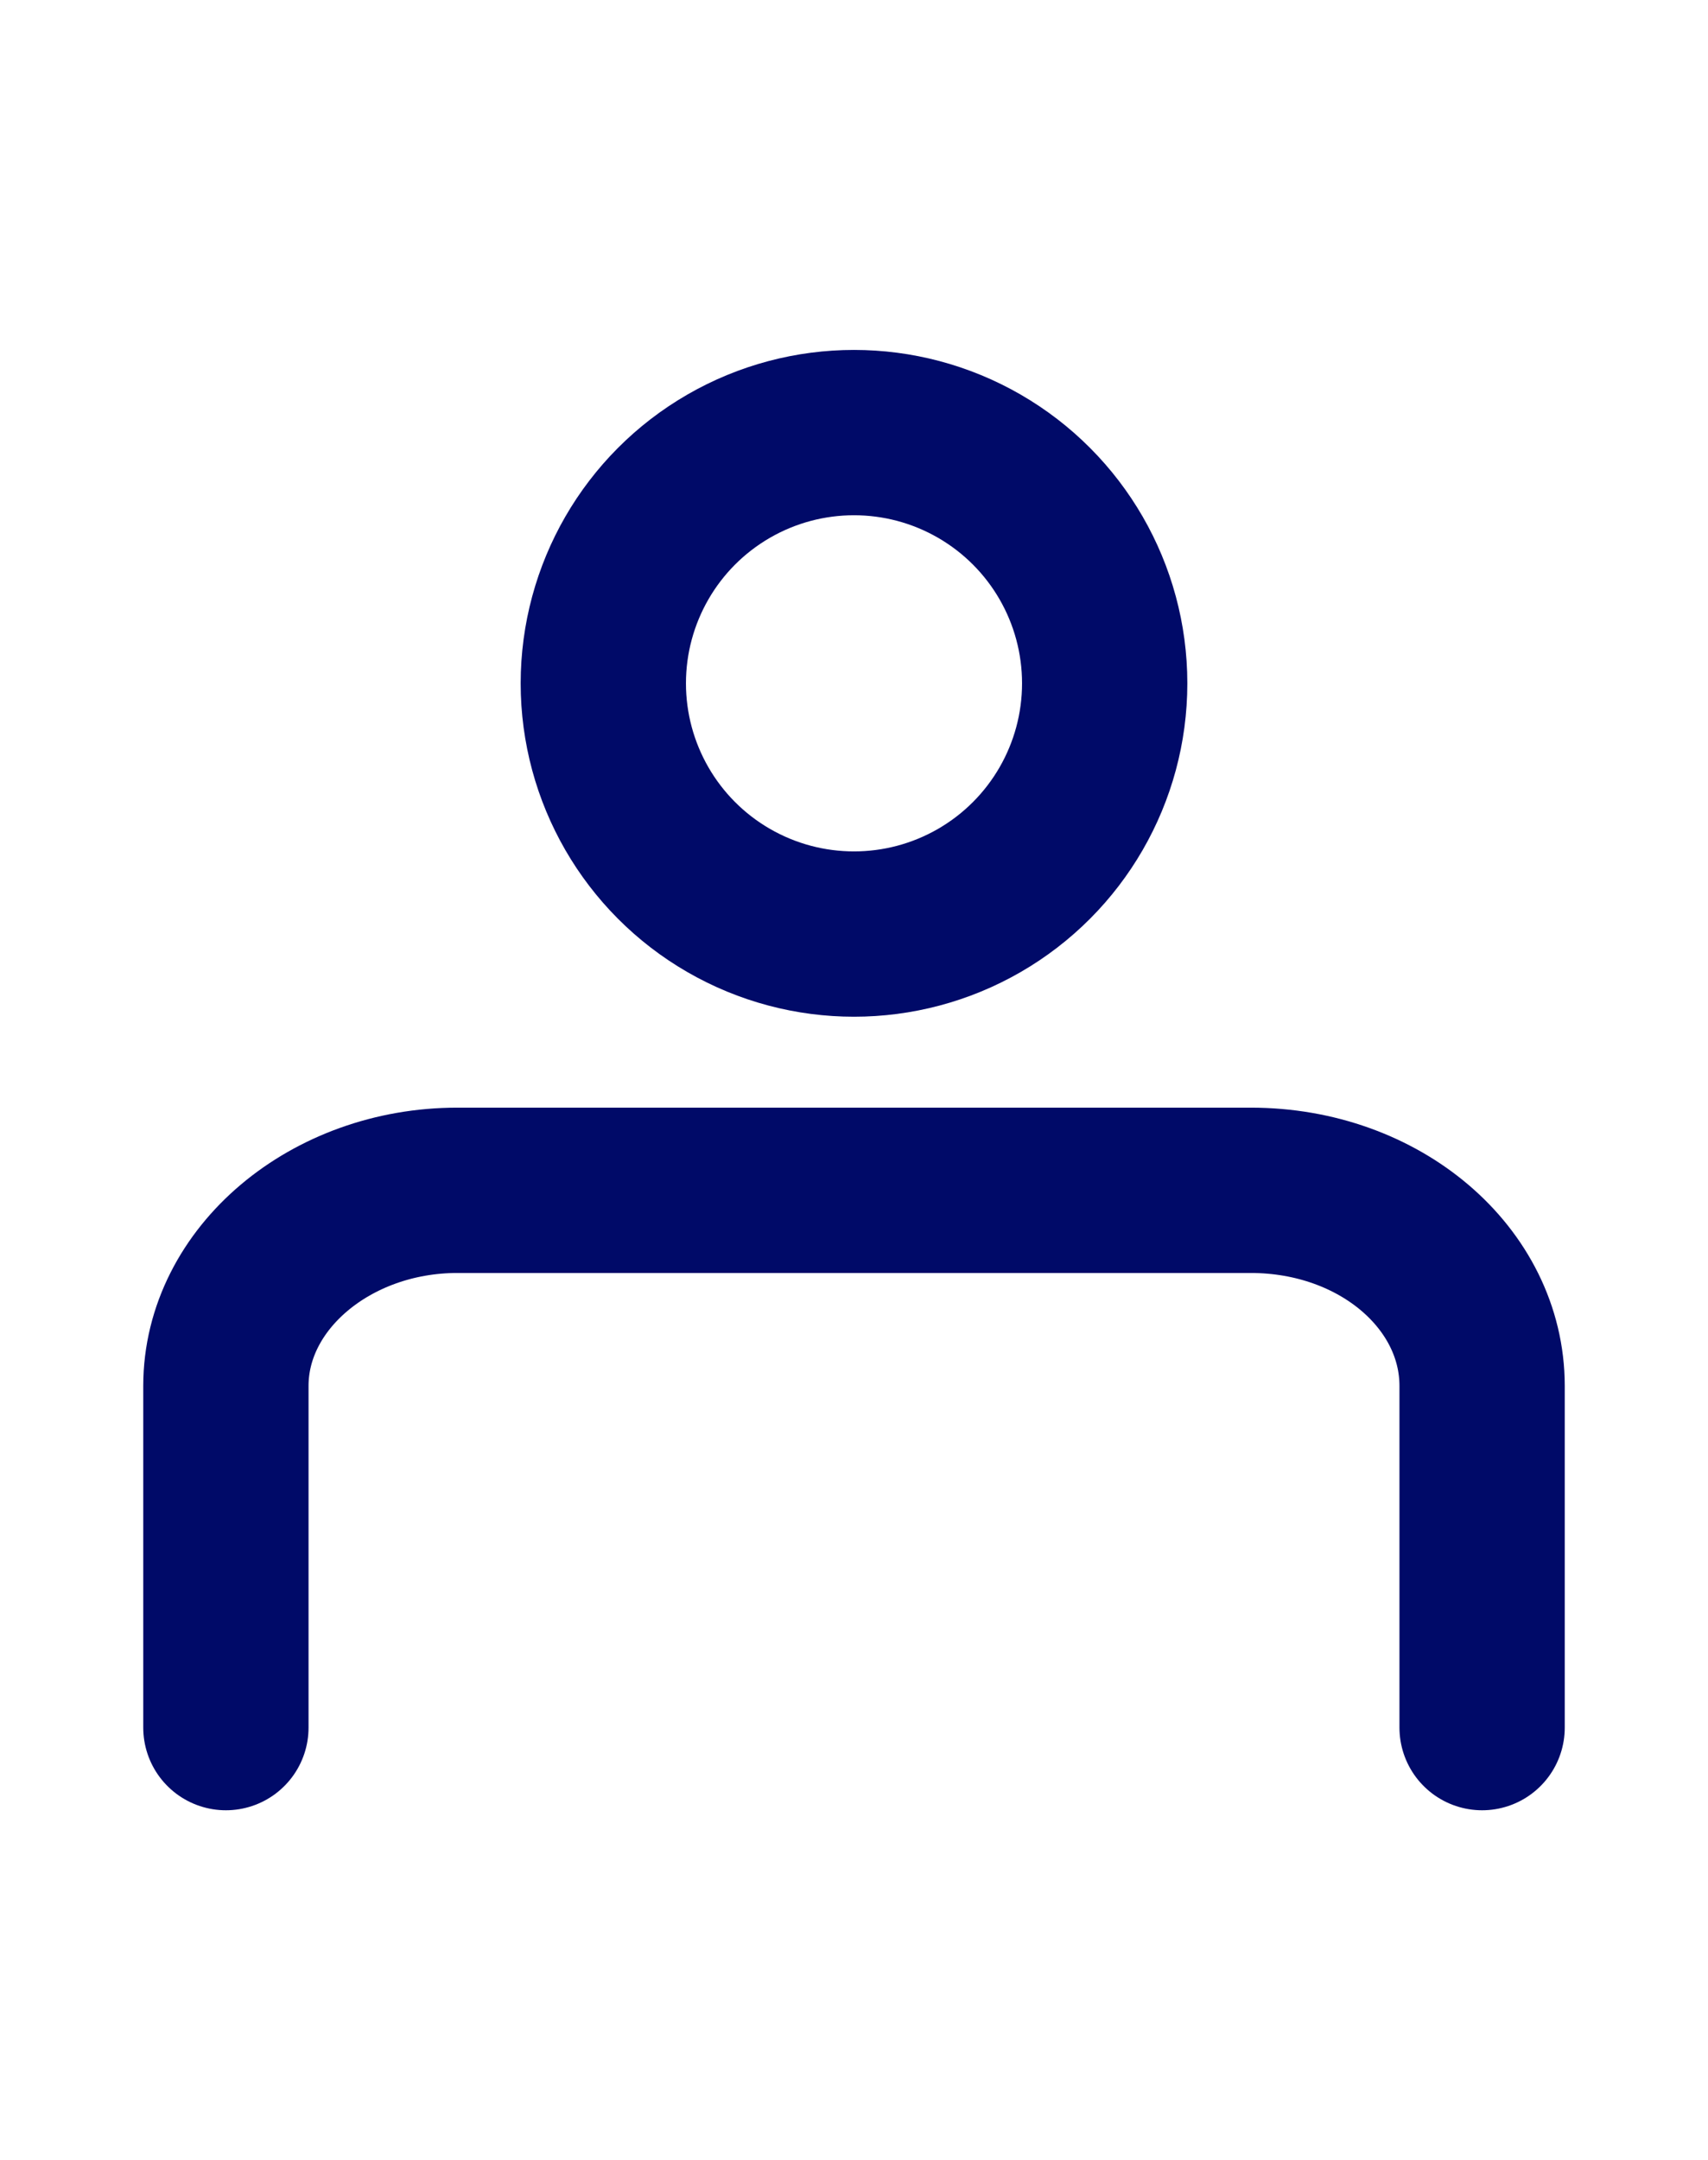
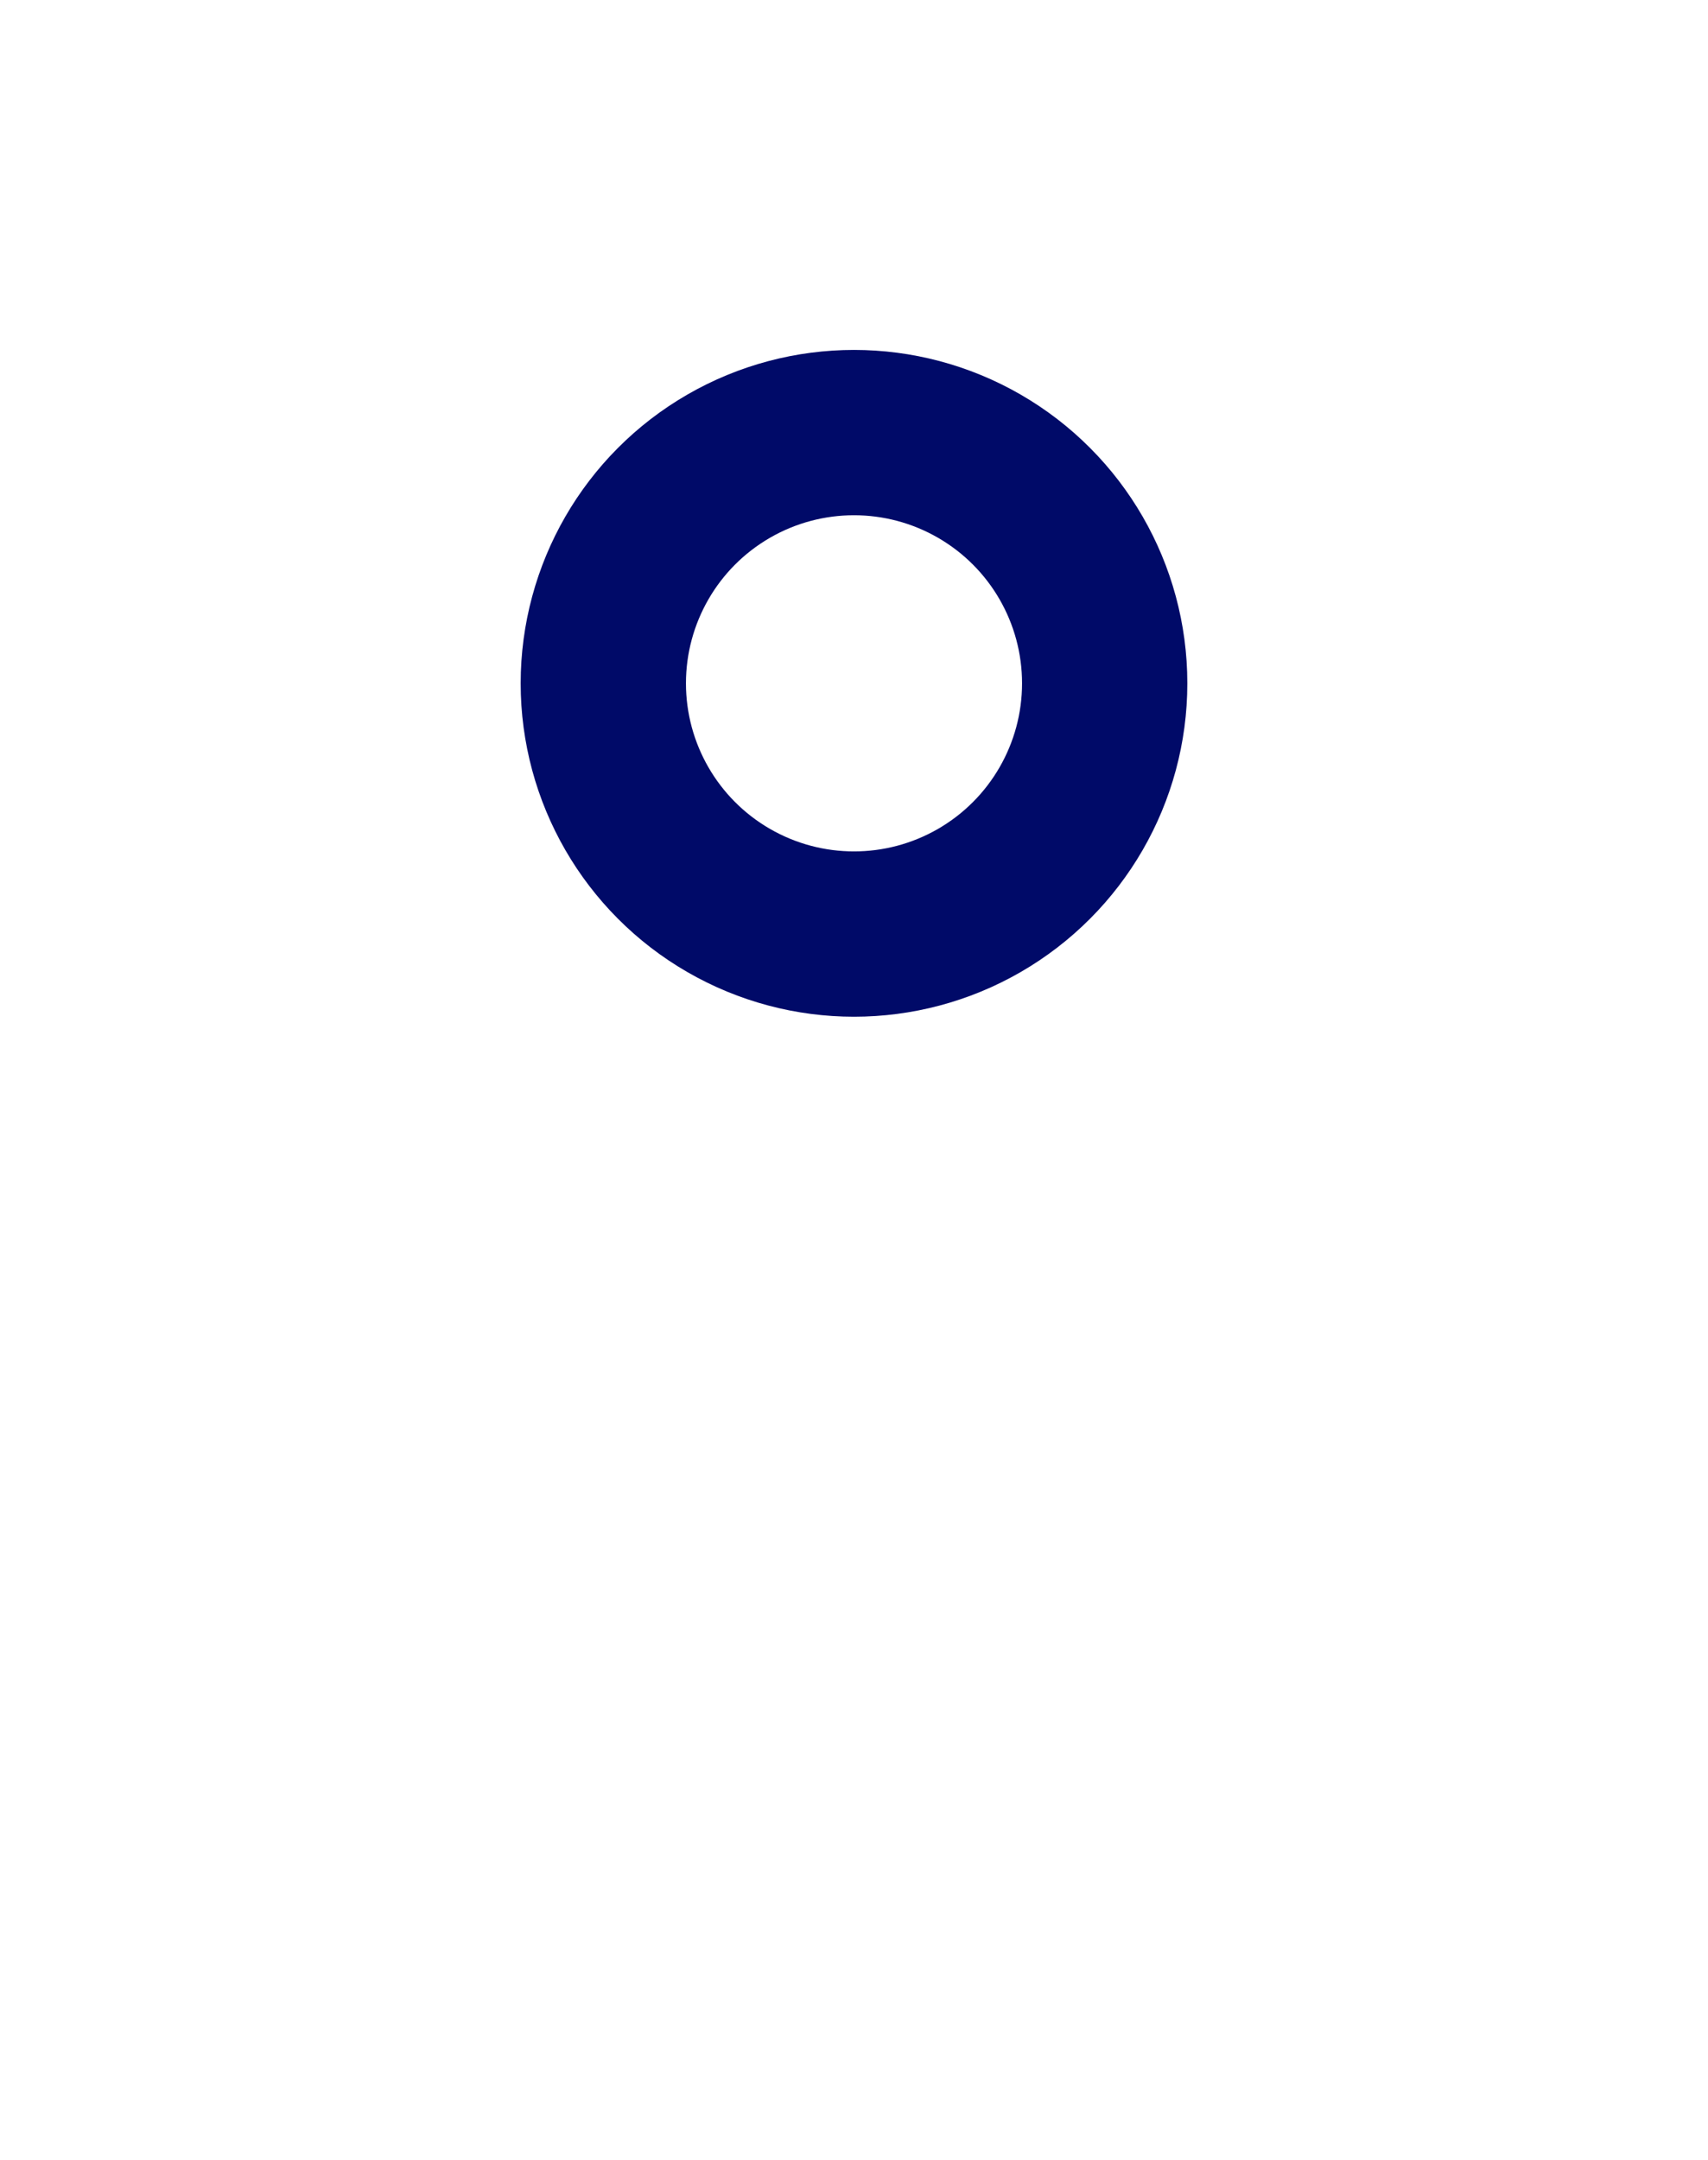
<svg xmlns="http://www.w3.org/2000/svg" version="1.1" id="Layer_2_00000142861584207212886290000016052589163516816305_" x="0px" y="0px" viewBox="0 0 62 78.4" style="enable-background:new 0 0 62 78.4;" xml:space="preserve">
  <style type="text/css">
	.st0{fill:none;stroke:#000A68;stroke-width:6;stroke-linecap:round;stroke-linejoin:round;}
</style>
  <g>
    <circle class="st0" cx="31" cy="24.8" r="9.1" />
-     <path class="st0" d="M8.2,62.7V50.3c0-3.9,3.8-7.1,8.4-7.1h28.8c4.7,0,8.4,3.2,8.4,7.1v12.4" />
  </g>
</svg>